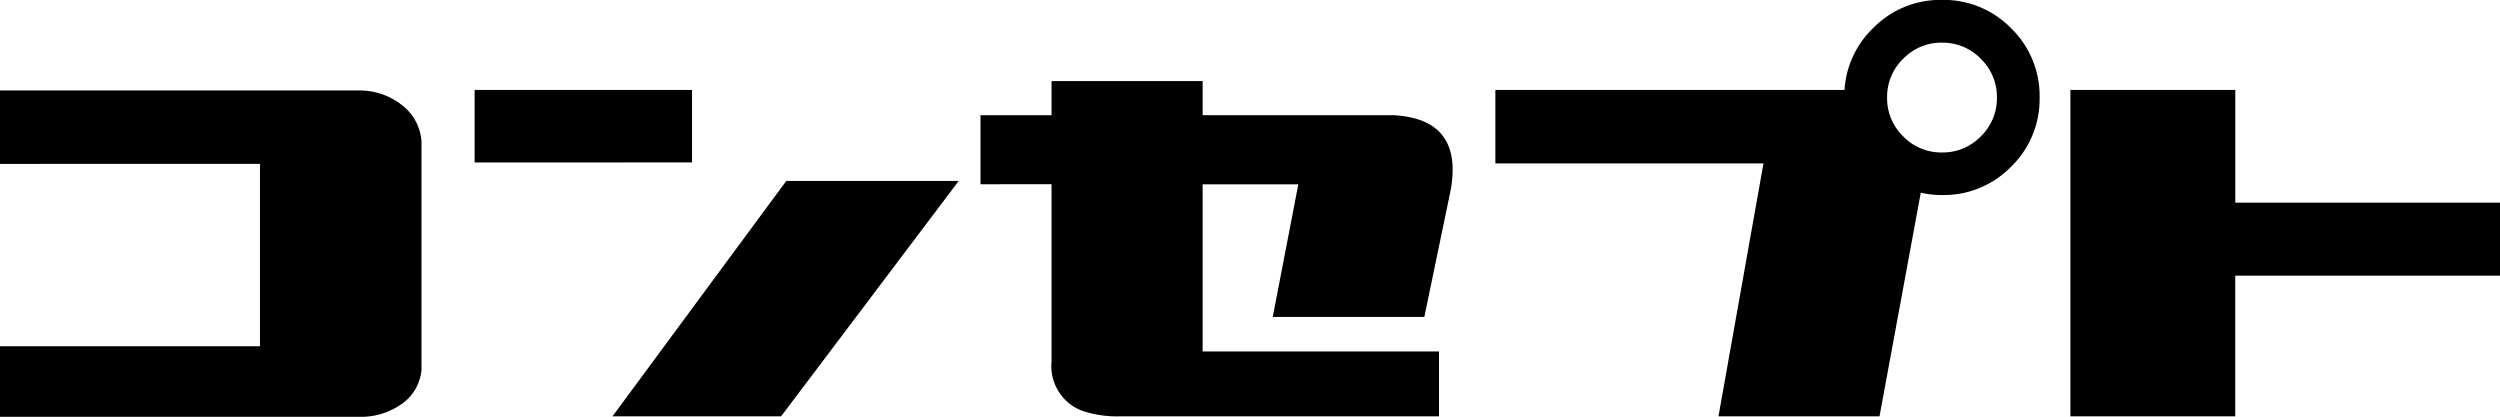
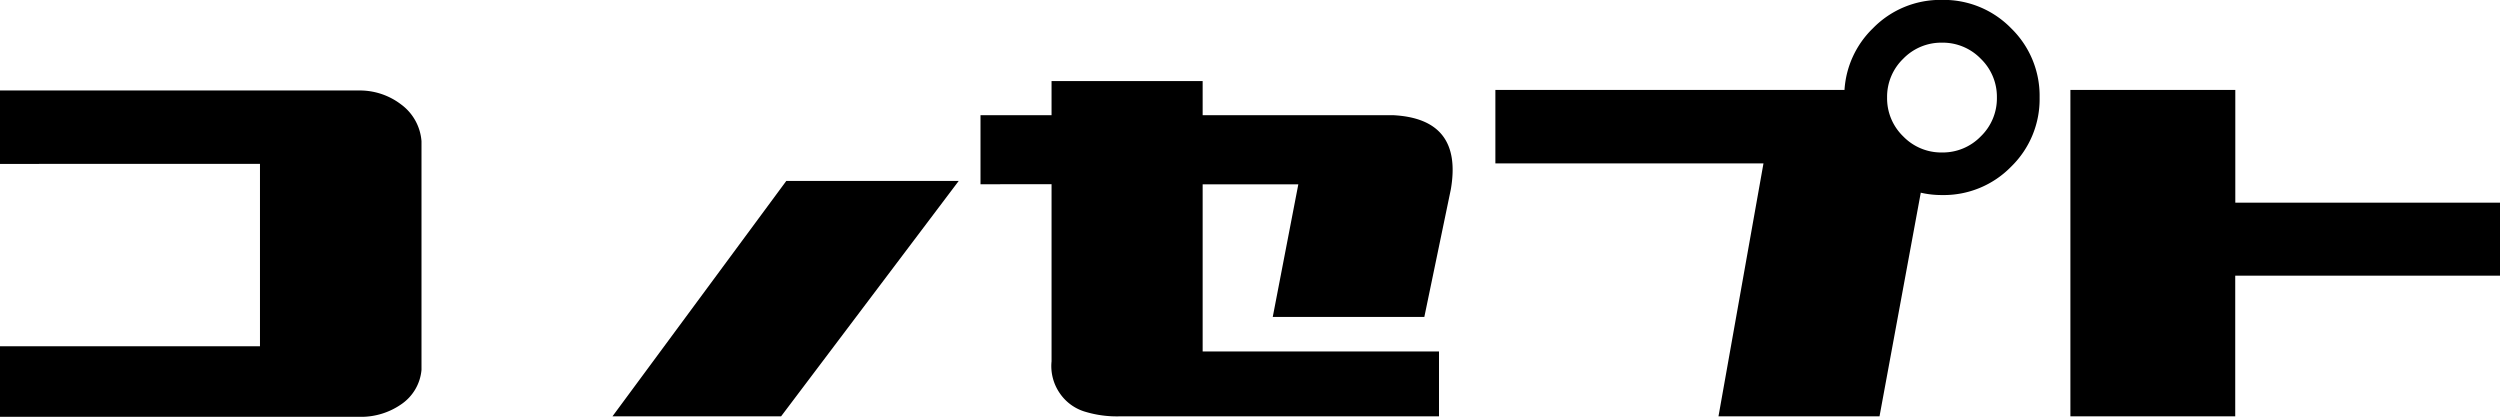
<svg xmlns="http://www.w3.org/2000/svg" width="128.857" height="21.484" viewBox="0 0 128.857 21.484">
-   <path id="パス_85" data-name="パス 85" d="M.854-12.988v-3.784h18.6a3.5,3.5,0,0,1,2.075.72,2.589,2.589,0,0,1,1.05,1.892V-2.368A2.4,2.4,0,0,1,21.5-.574a3.62,3.62,0,0,1-2.039.623H.854V-3.589h13.4v-9.4Zm24.463-.073V-16.8H36.523v3.735ZM32.422.024l8.96-12.134h8.887L41.113.024Zm18.97-11.963V-15.5h3.662v-1.758h7.788V-15.5h9.79q3.638.171,3,3.833L74.268-5.1H66.455l1.318-6.836H62.842V-3.32H75.024V.024H58.545A5.606,5.606,0,0,1,56.836-.2a2.406,2.406,0,0,1-1.355-.964,2.461,2.461,0,0,1-.427-1.648v-9.131ZM77.93-13.013V-16.8H95.923v.024a4.841,4.841,0,0,1,1.465-3.2,4.852,4.852,0,0,1,3.564-1.465,4.852,4.852,0,0,1,3.564,1.465,4.852,4.852,0,0,1,1.465,3.564,4.852,4.852,0,0,1-1.465,3.564,4.852,4.852,0,0,1-3.564,1.465,4.734,4.734,0,0,1-1.1-.122v.024L97.729.024h-8.3l2.319-13.037Zm20.19-3.394a2.728,2.728,0,0,0,.83,2,2.728,2.728,0,0,0,2,.83,2.728,2.728,0,0,0,2-.83,2.728,2.728,0,0,0,.83-2,2.728,2.728,0,0,0-.83-2,2.728,2.728,0,0,0-2-.83,2.728,2.728,0,0,0-2,.83A2.728,2.728,0,0,0,98.12-16.406ZM107.568.024V-16.8h8.5v5.811h13.647v3.76H116.064V.024Z" transform="translate(-0.854 21.436)" />
+   <path id="パス_85" data-name="パス 85" d="M.854-12.988v-3.784h18.6a3.5,3.5,0,0,1,2.075.72,2.589,2.589,0,0,1,1.05,1.892V-2.368A2.4,2.4,0,0,1,21.5-.574a3.62,3.62,0,0,1-2.039.623H.854V-3.589h13.4v-9.4Zm24.463-.073V-16.8v3.735ZM32.422.024l8.96-12.134h8.887L41.113.024Zm18.97-11.963V-15.5h3.662v-1.758h7.788V-15.5h9.79q3.638.171,3,3.833L74.268-5.1H66.455l1.318-6.836H62.842V-3.32H75.024V.024H58.545A5.606,5.606,0,0,1,56.836-.2a2.406,2.406,0,0,1-1.355-.964,2.461,2.461,0,0,1-.427-1.648v-9.131ZM77.93-13.013V-16.8H95.923v.024a4.841,4.841,0,0,1,1.465-3.2,4.852,4.852,0,0,1,3.564-1.465,4.852,4.852,0,0,1,3.564,1.465,4.852,4.852,0,0,1,1.465,3.564,4.852,4.852,0,0,1-1.465,3.564,4.852,4.852,0,0,1-3.564,1.465,4.734,4.734,0,0,1-1.1-.122v.024L97.729.024h-8.3l2.319-13.037Zm20.19-3.394a2.728,2.728,0,0,0,.83,2,2.728,2.728,0,0,0,2,.83,2.728,2.728,0,0,0,2-.83,2.728,2.728,0,0,0,.83-2,2.728,2.728,0,0,0-.83-2,2.728,2.728,0,0,0-2-.83,2.728,2.728,0,0,0-2,.83A2.728,2.728,0,0,0,98.12-16.406ZM107.568.024V-16.8h8.5v5.811h13.647v3.76H116.064V.024Z" transform="translate(-0.854 21.436)" />
</svg>